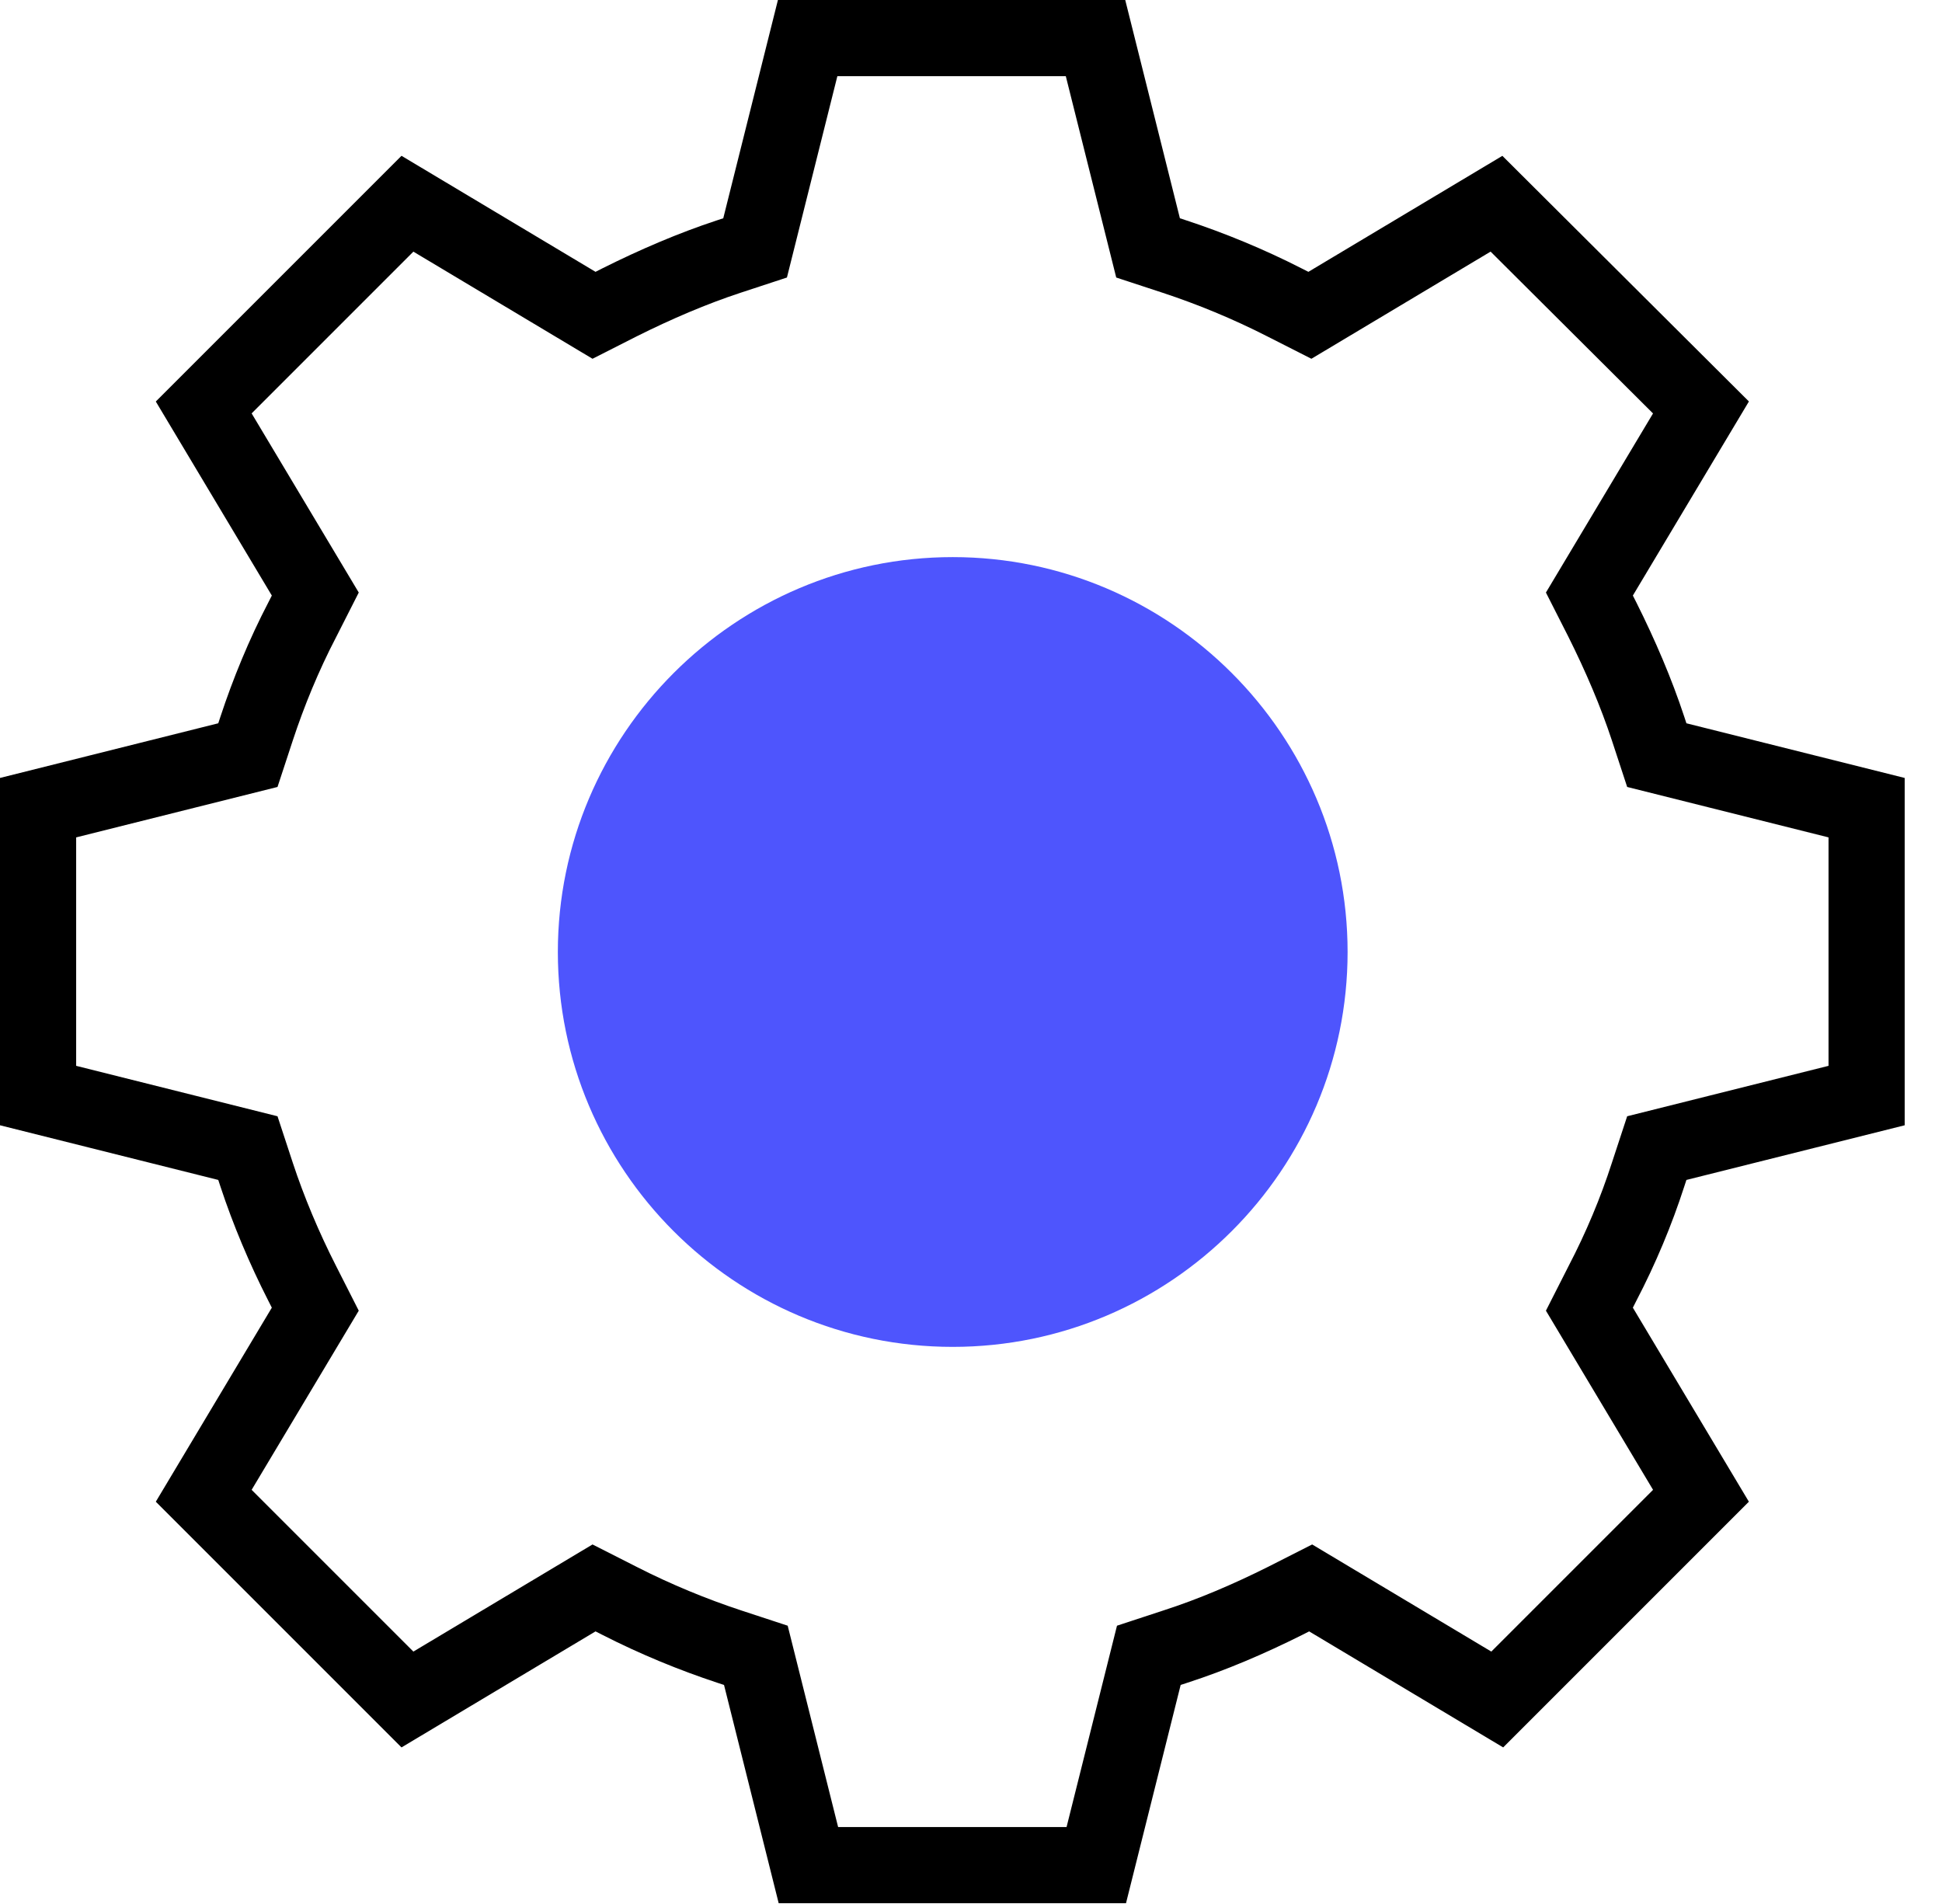
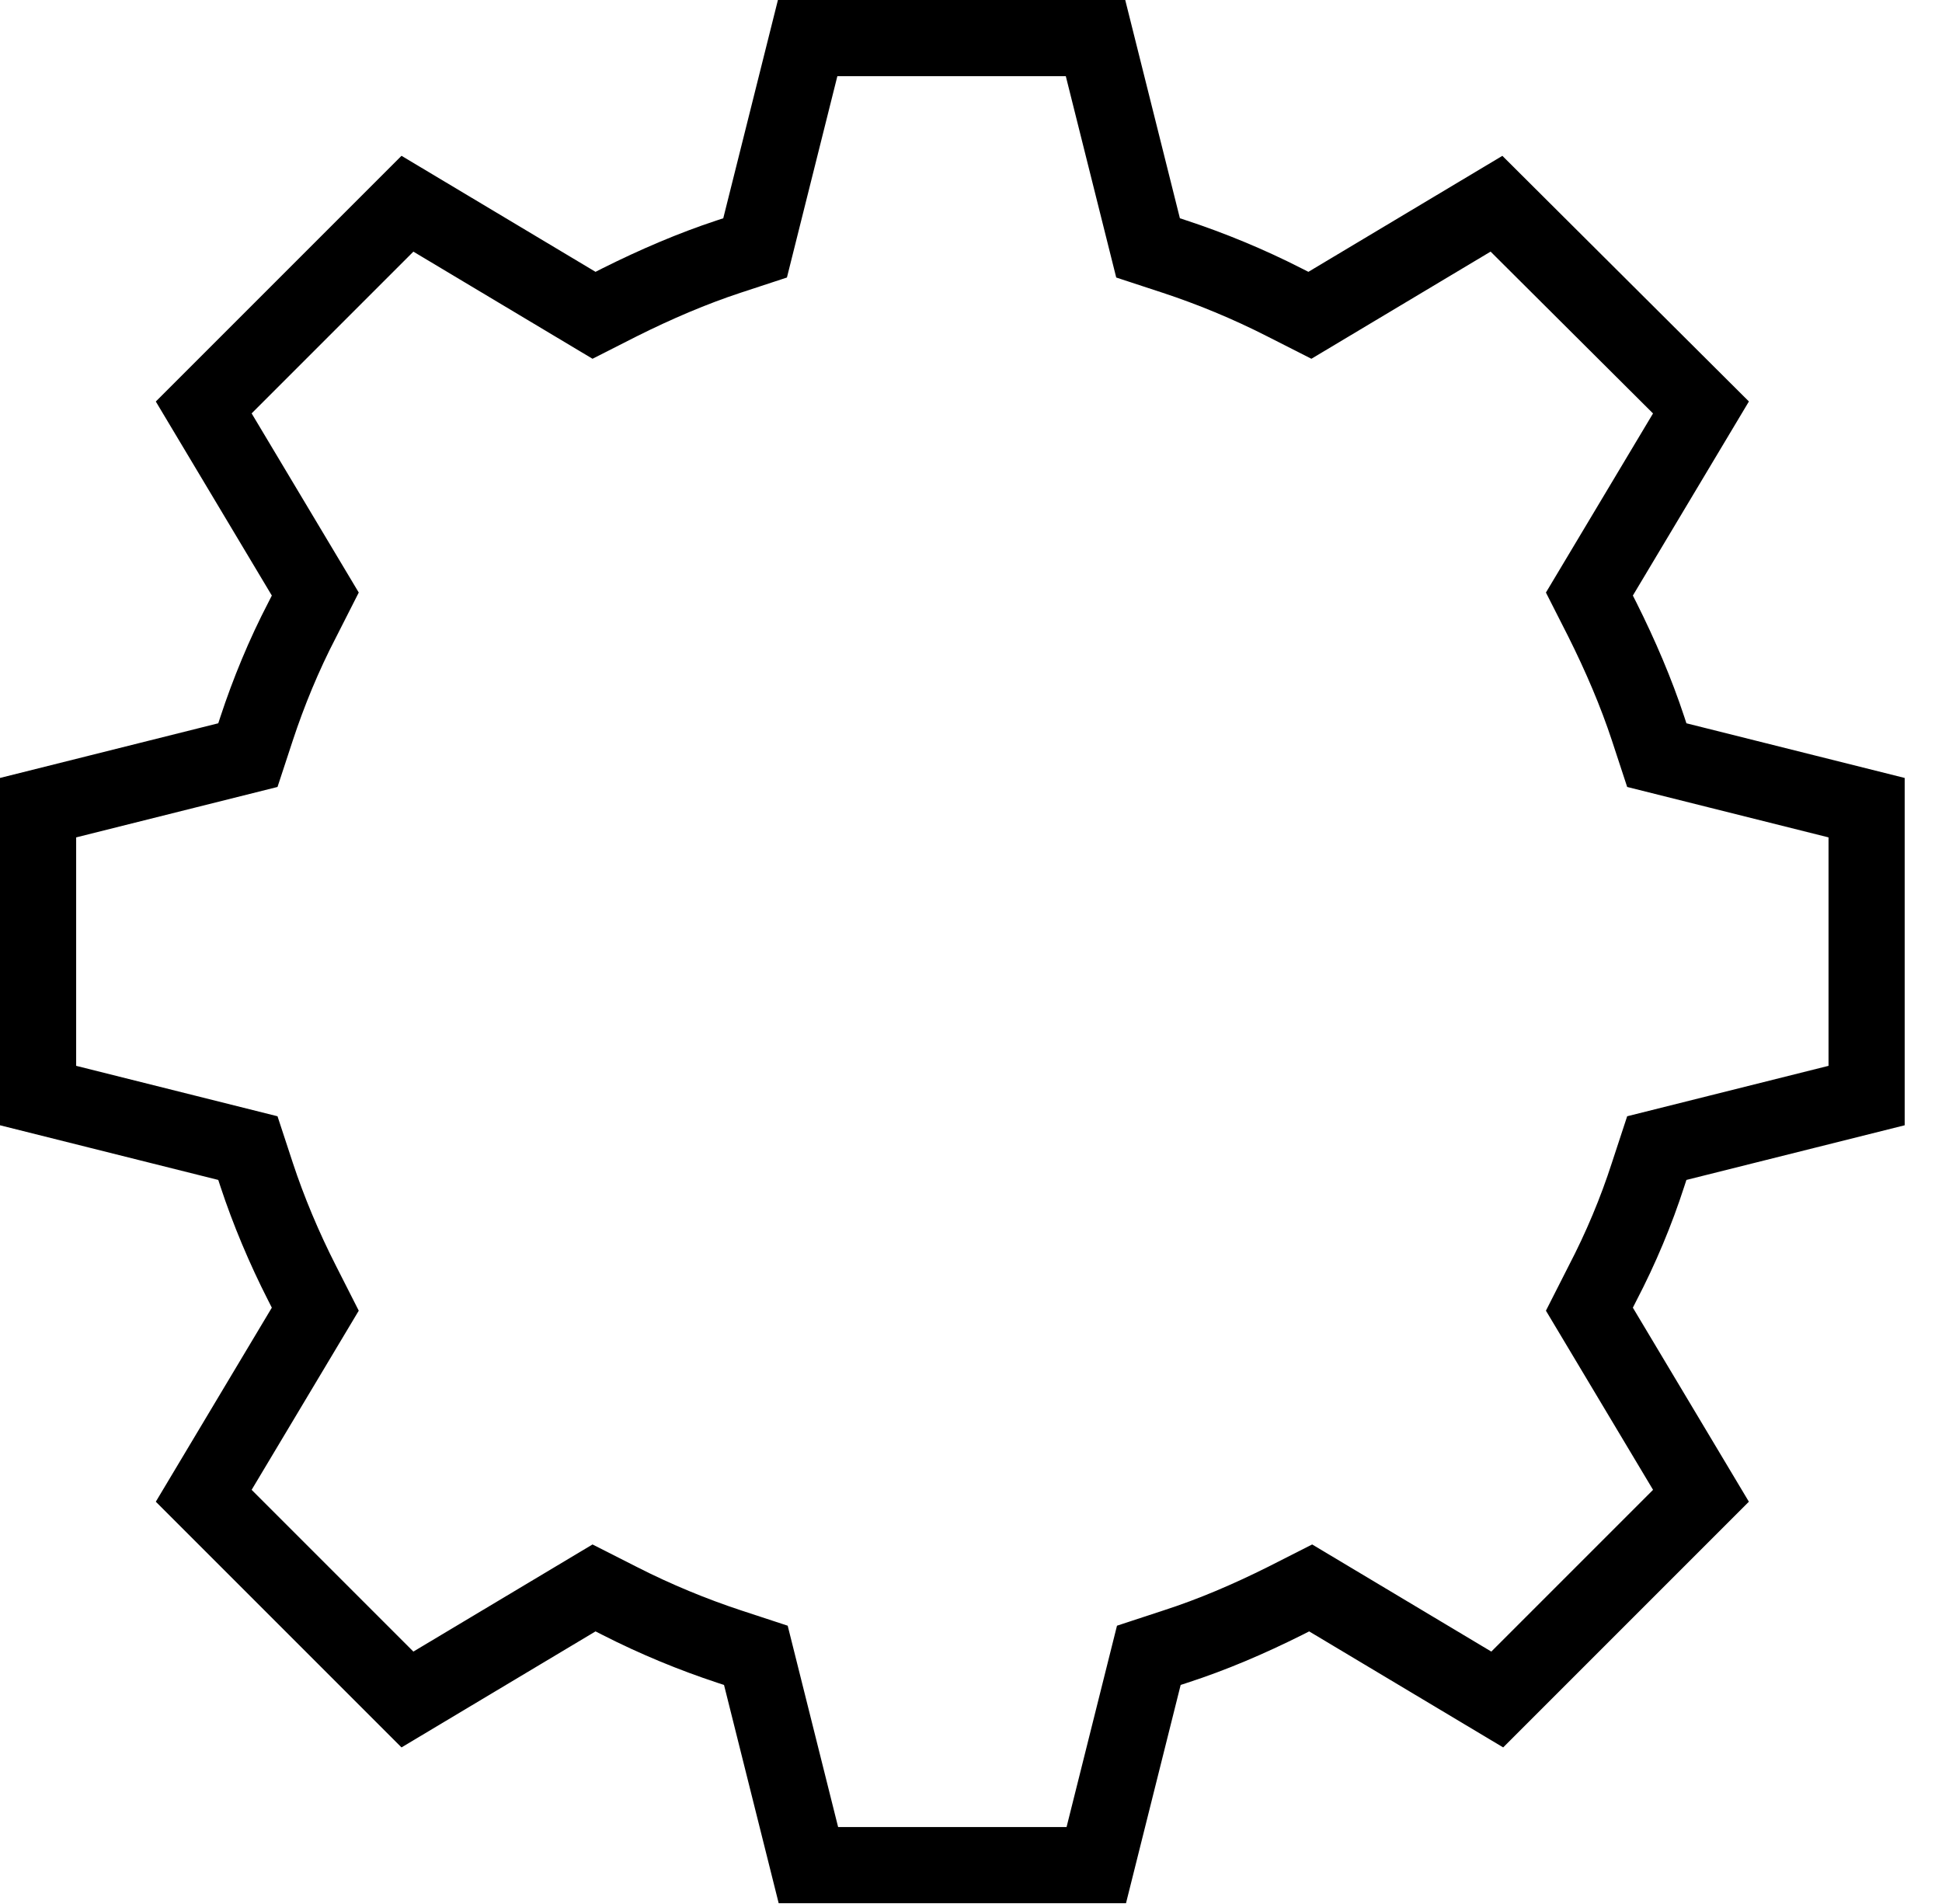
<svg xmlns="http://www.w3.org/2000/svg" width="51" height="50" viewBox="0 0 51 50" fill="none">
  <path d="M43.28 30.85L43.51 30.15L49.02 28.77V21.21L43.51 19.83L43.28 19.13C42.97 18.19 42.56 17.23 42.08 16.27L41.74 15.6L44.67 10.7L39.3 5.35L34.4 8.28L33.73 7.94C32.77 7.45 31.79 7.05 30.85 6.74L30.15 6.51L28.77 1H21.21L19.83 6.51L19.13 6.74C18.19 7.05 17.23 7.46 16.27 7.94L15.6 8.28L10.7 5.35L5.35 10.7L8.28 15.6L7.94 16.27C7.45 17.21 7.05 18.19 6.74 19.13L6.51 19.83L1 21.21V28.77L6.51 30.15L6.74 30.85C7.05 31.79 7.46 32.77 7.94 33.71L8.28 34.38L5.35 39.28L10.7 44.63L15.6 41.7L16.27 42.04C17.23 42.53 18.21 42.93 19.15 43.24L19.85 43.47L21.23 48.98H28.79L30.17 43.47L30.87 43.24C31.83 42.93 32.79 42.52 33.75 42.04L34.42 41.7L39.32 44.63L44.67 39.28L41.74 34.38L42.08 33.71C42.57 32.77 42.97 31.81 43.28 30.85Z" stroke="black" stroke-width="2" stroke-miterlimit="10" />
-   <path d="M25.02 34.37C19.84 34.37 15.65 30.16 15.65 25C15.65 19.84 19.86 15.63 25.02 15.63C30.18 15.63 34.39 19.84 34.39 25C34.39 30.16 30.19 34.37 25.02 34.37Z" fill="#4E55FD" stroke="#4E55FD" stroke-width="2" stroke-miterlimit="10" />
</svg>